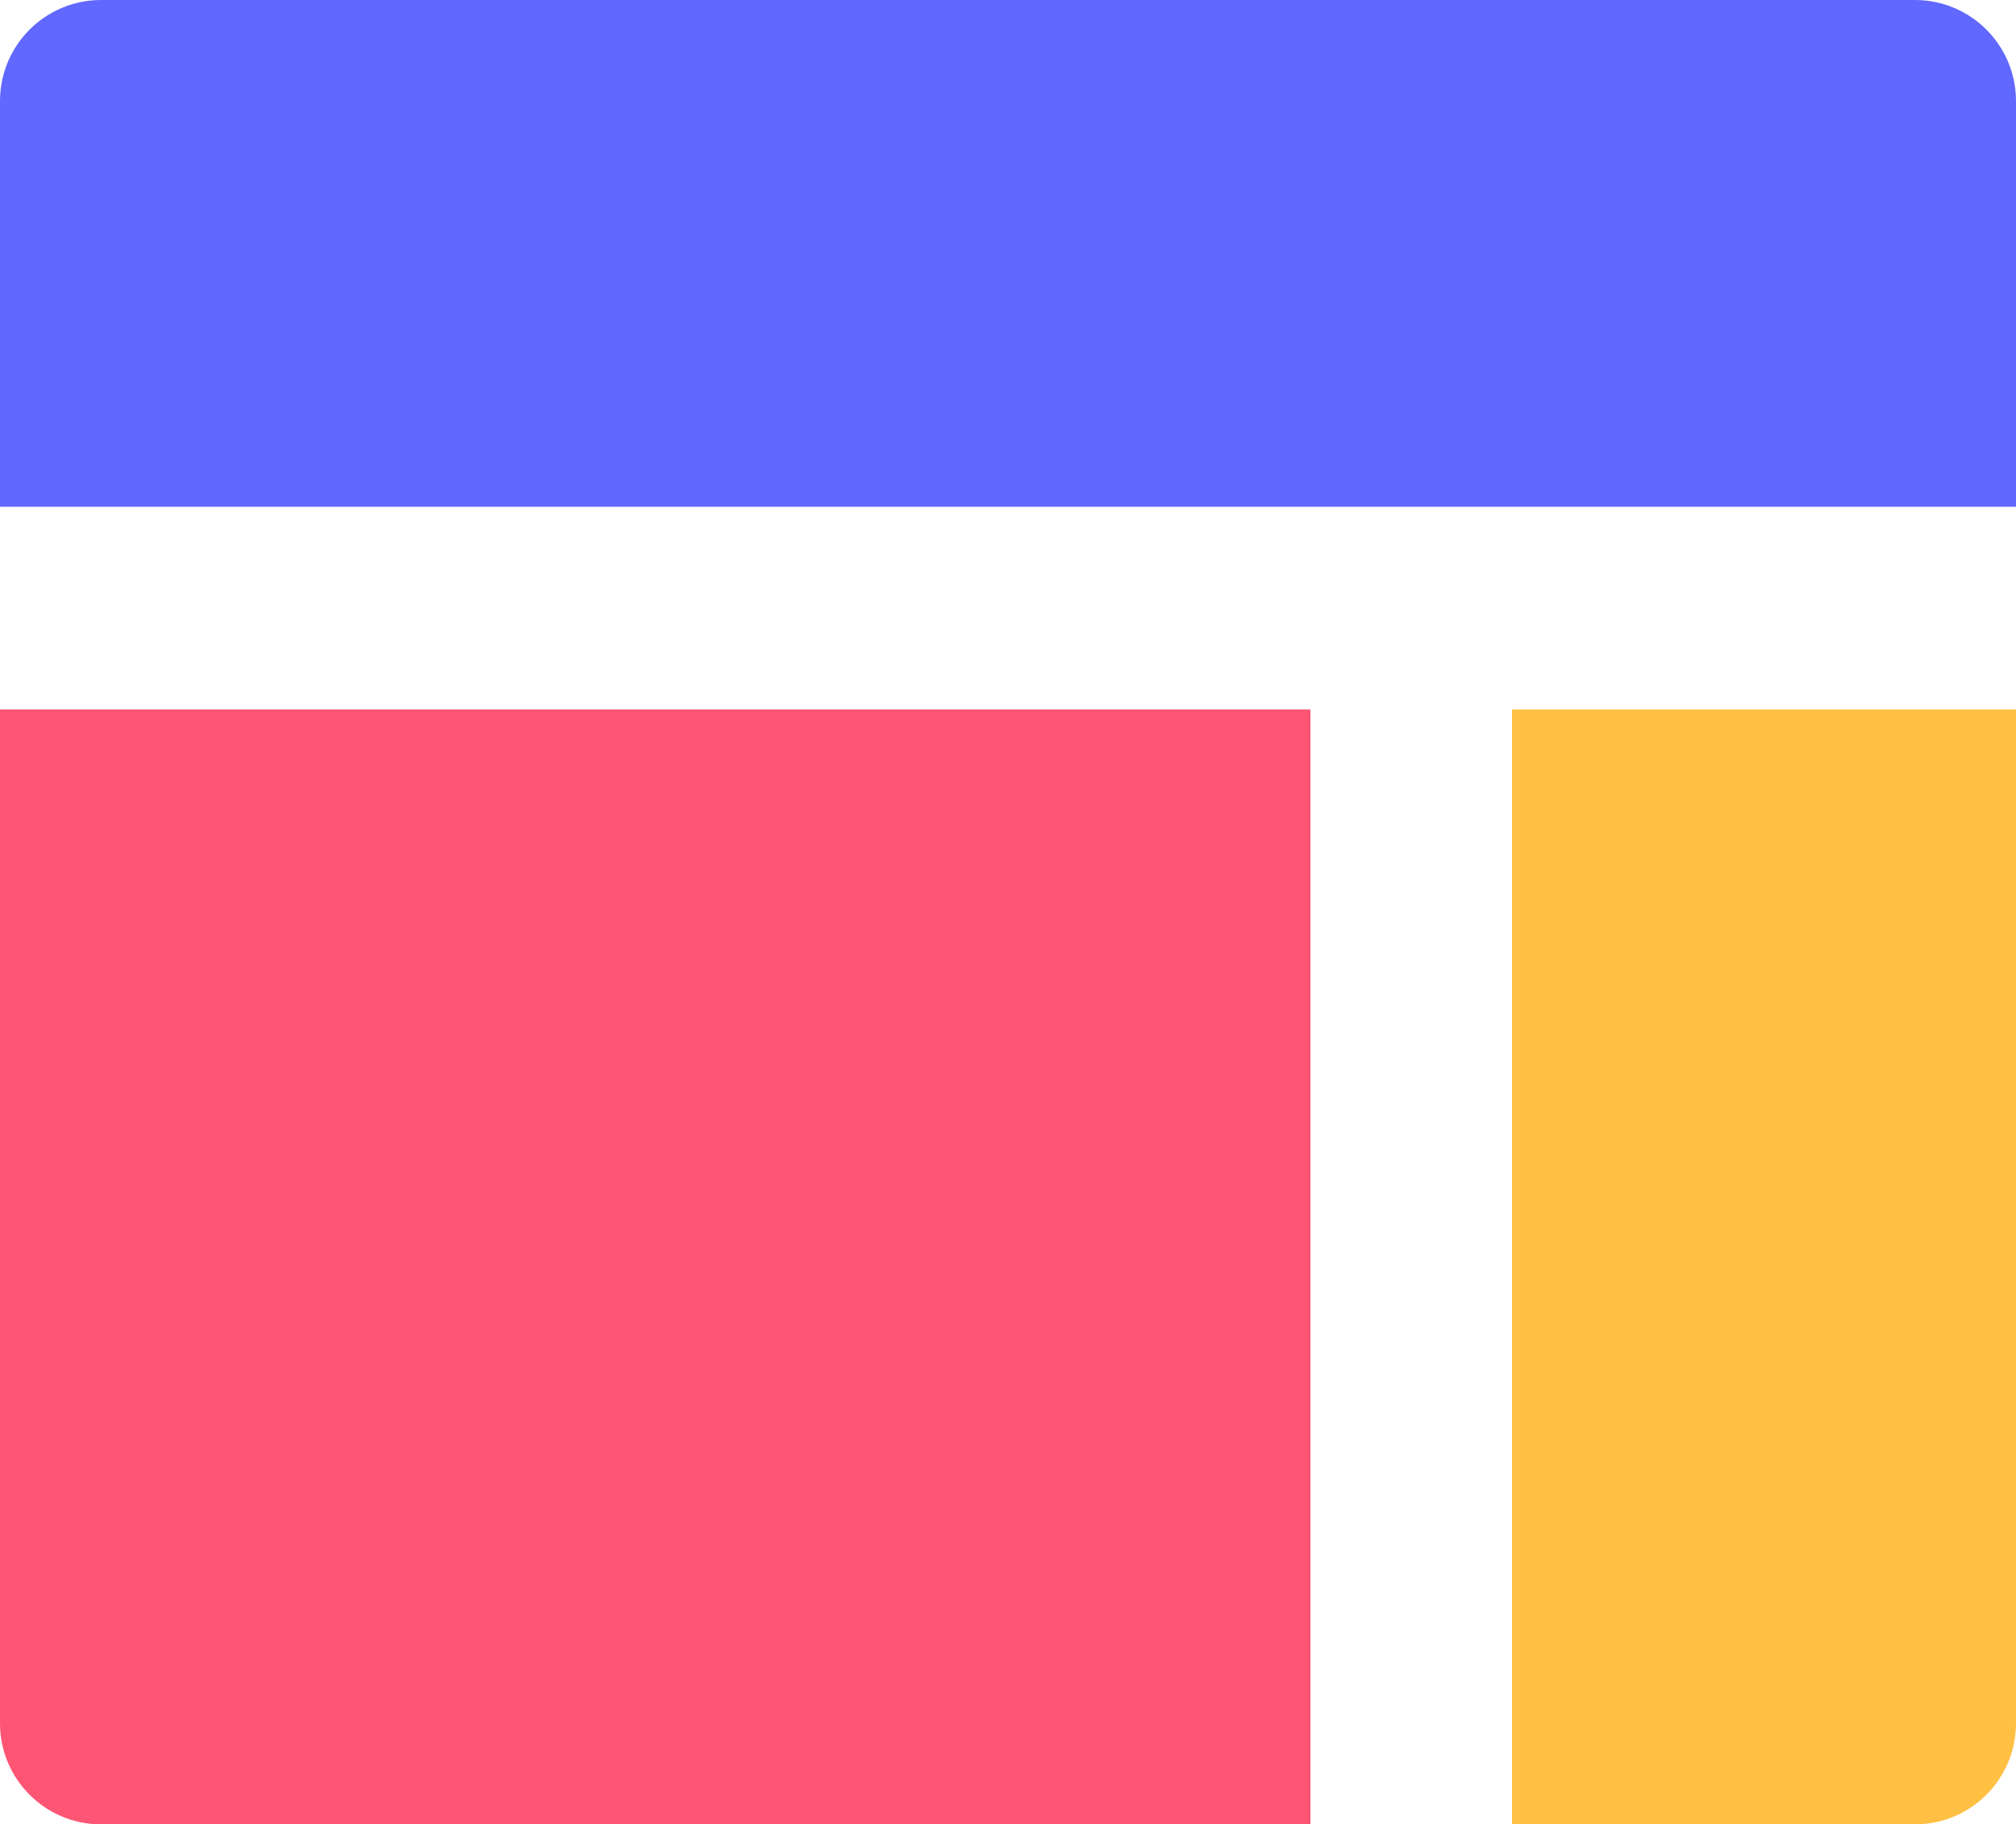
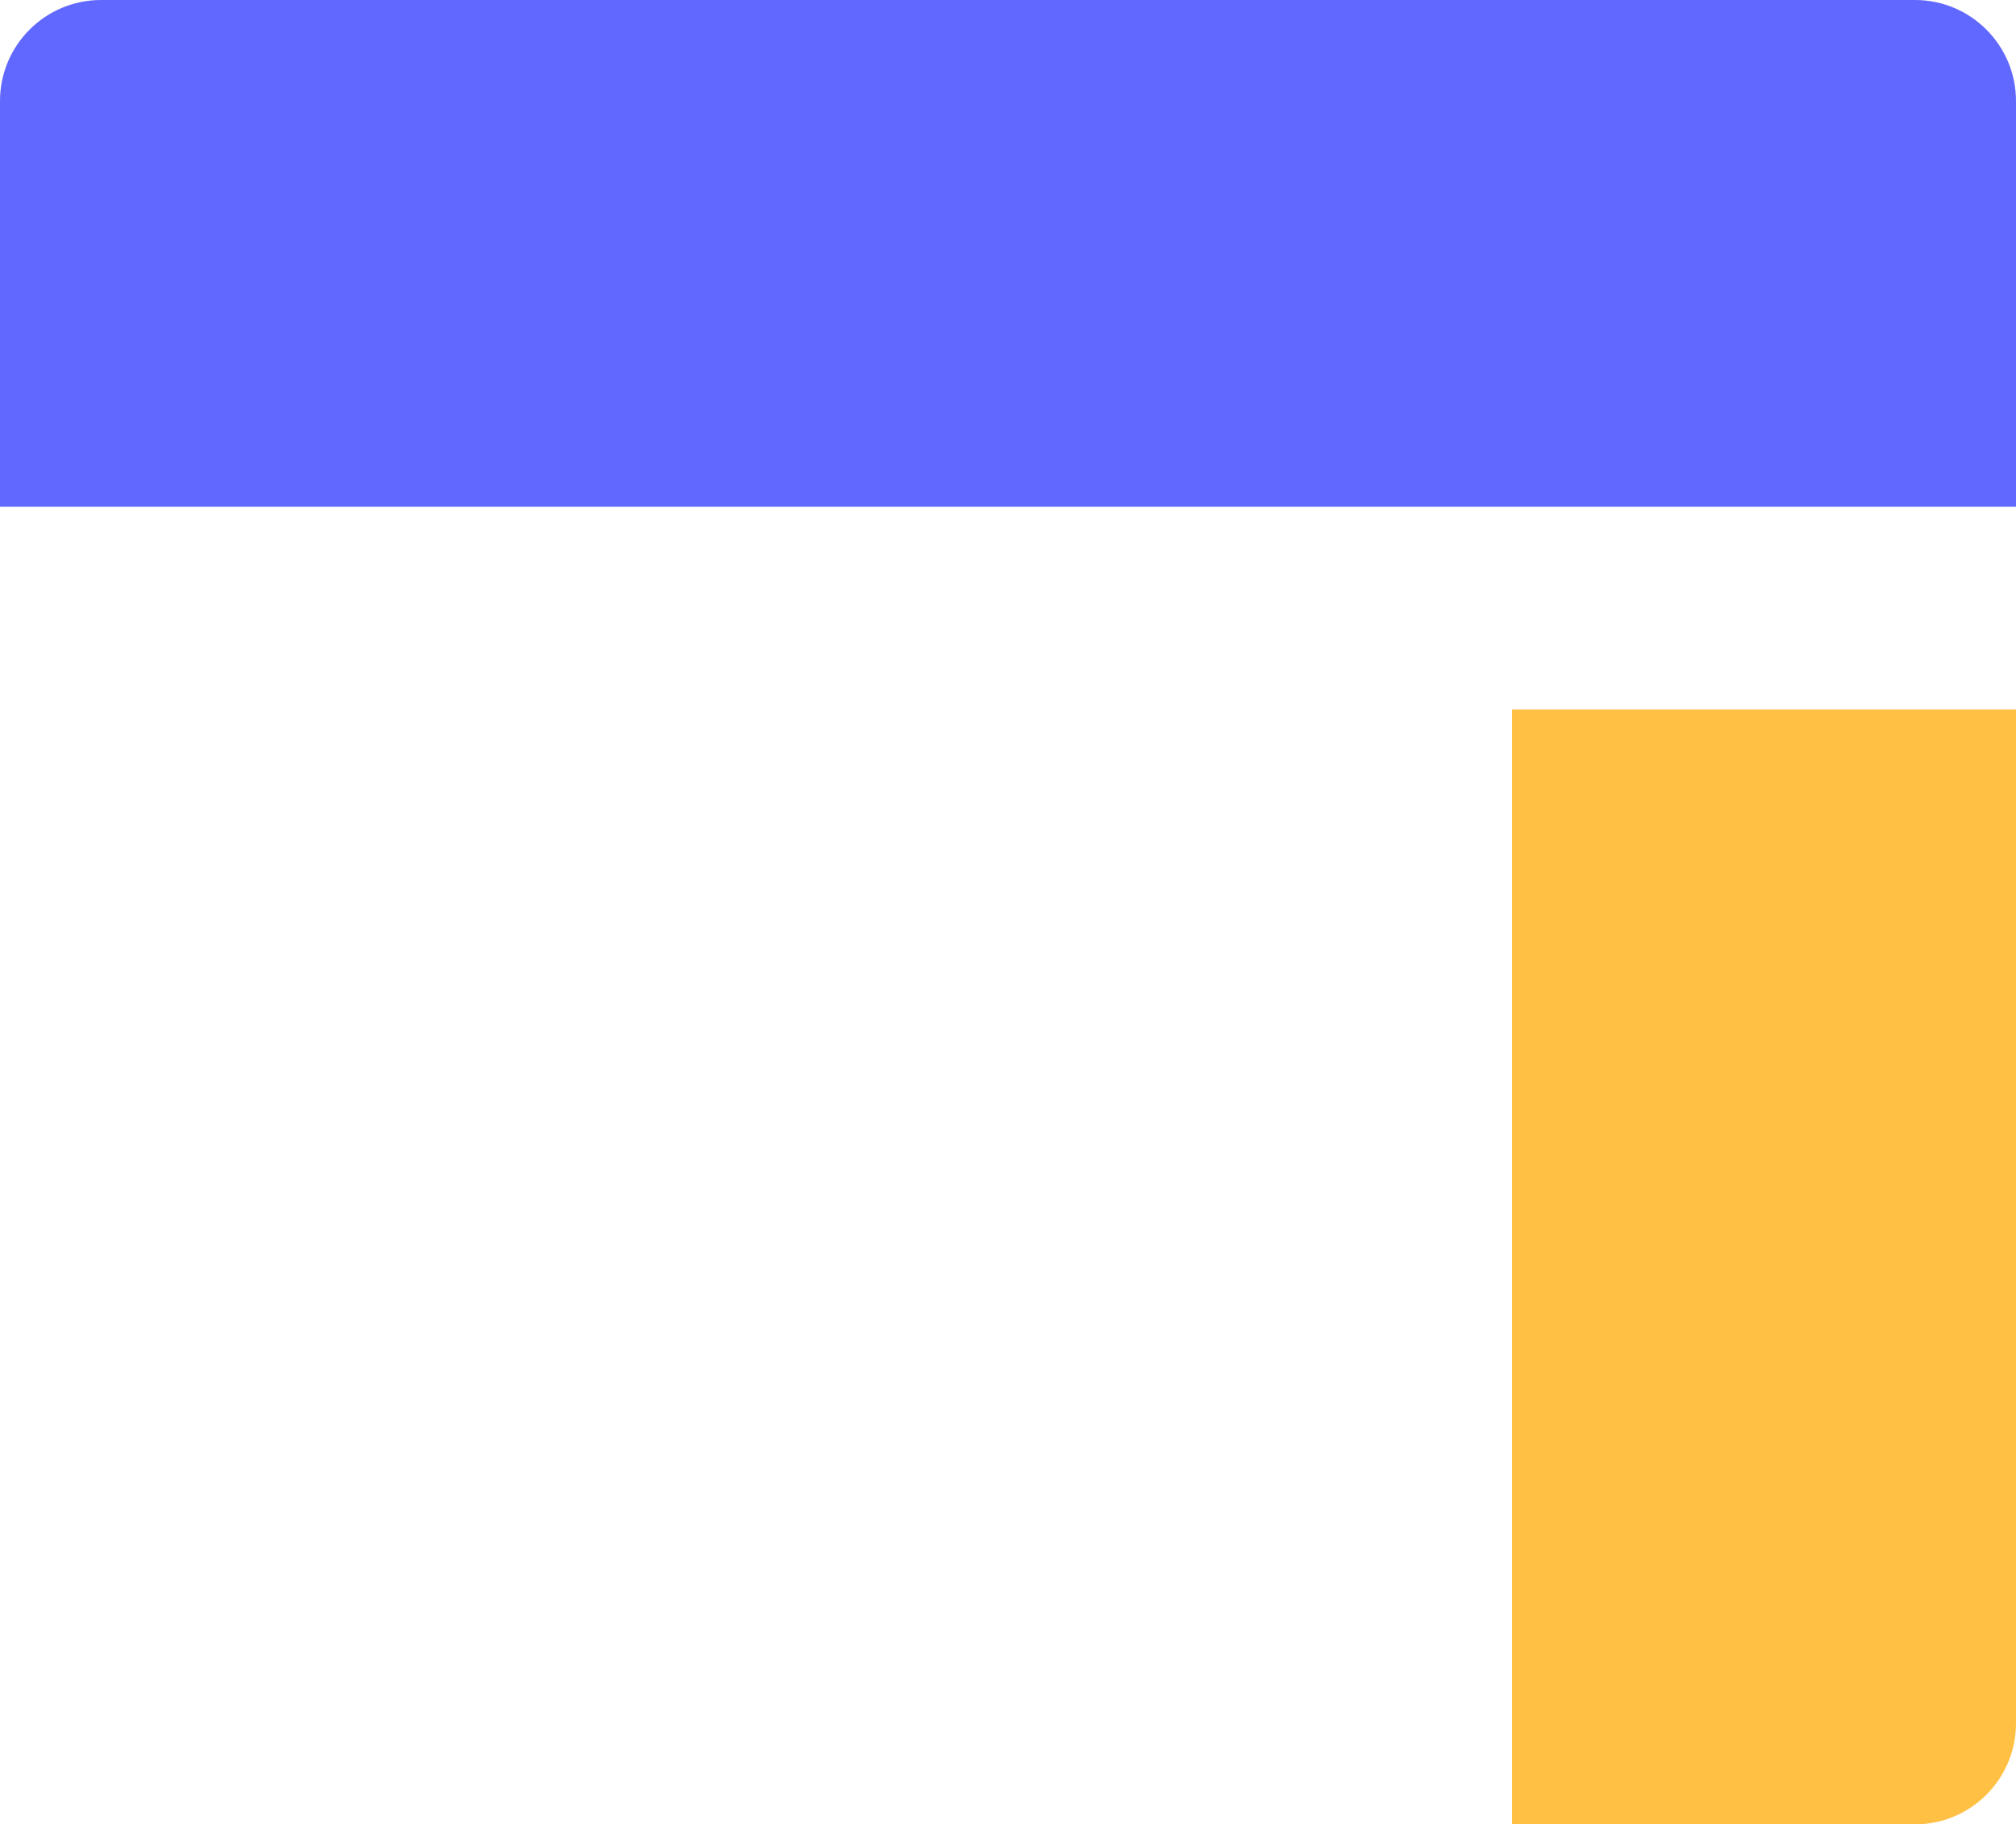
<svg xmlns="http://www.w3.org/2000/svg" viewBox="235.849 185.931 28.73 26" width="28.73px" height="26px">
  <g id="object-0" transform="matrix(1, 0, 0, 1, 0, 0)">
-     <path class="cls-1" d="M 254.524 196.042 L 254.524 211.931 L 237.286 211.931 C 236.49 211.929 235.847 211.283 235.849 210.487 L 235.849 196.042 L 254.524 196.042 Z" style="fill: rgb(255, 85, 116);" />
    <path class="cls-2" d="M 264.579 196.042 L 264.579 210.487 C 264.581 211.282 263.938 211.929 263.143 211.931 L 257.397 211.931 L 257.397 196.042 L 264.579 196.042 Z" style="fill: rgb(255, 192, 67);" />
    <path class="cls-3" d="M 263.143 185.931 C 263.938 185.933 264.581 186.58 264.579 187.375 L 264.579 193.153 L 235.849 193.153 L 235.849 187.375 C 235.847 186.579 236.49 185.933 237.286 185.931 L 263.143 185.931 Z" style="fill: rgb(97, 104, 255);" />
  </g>
</svg>